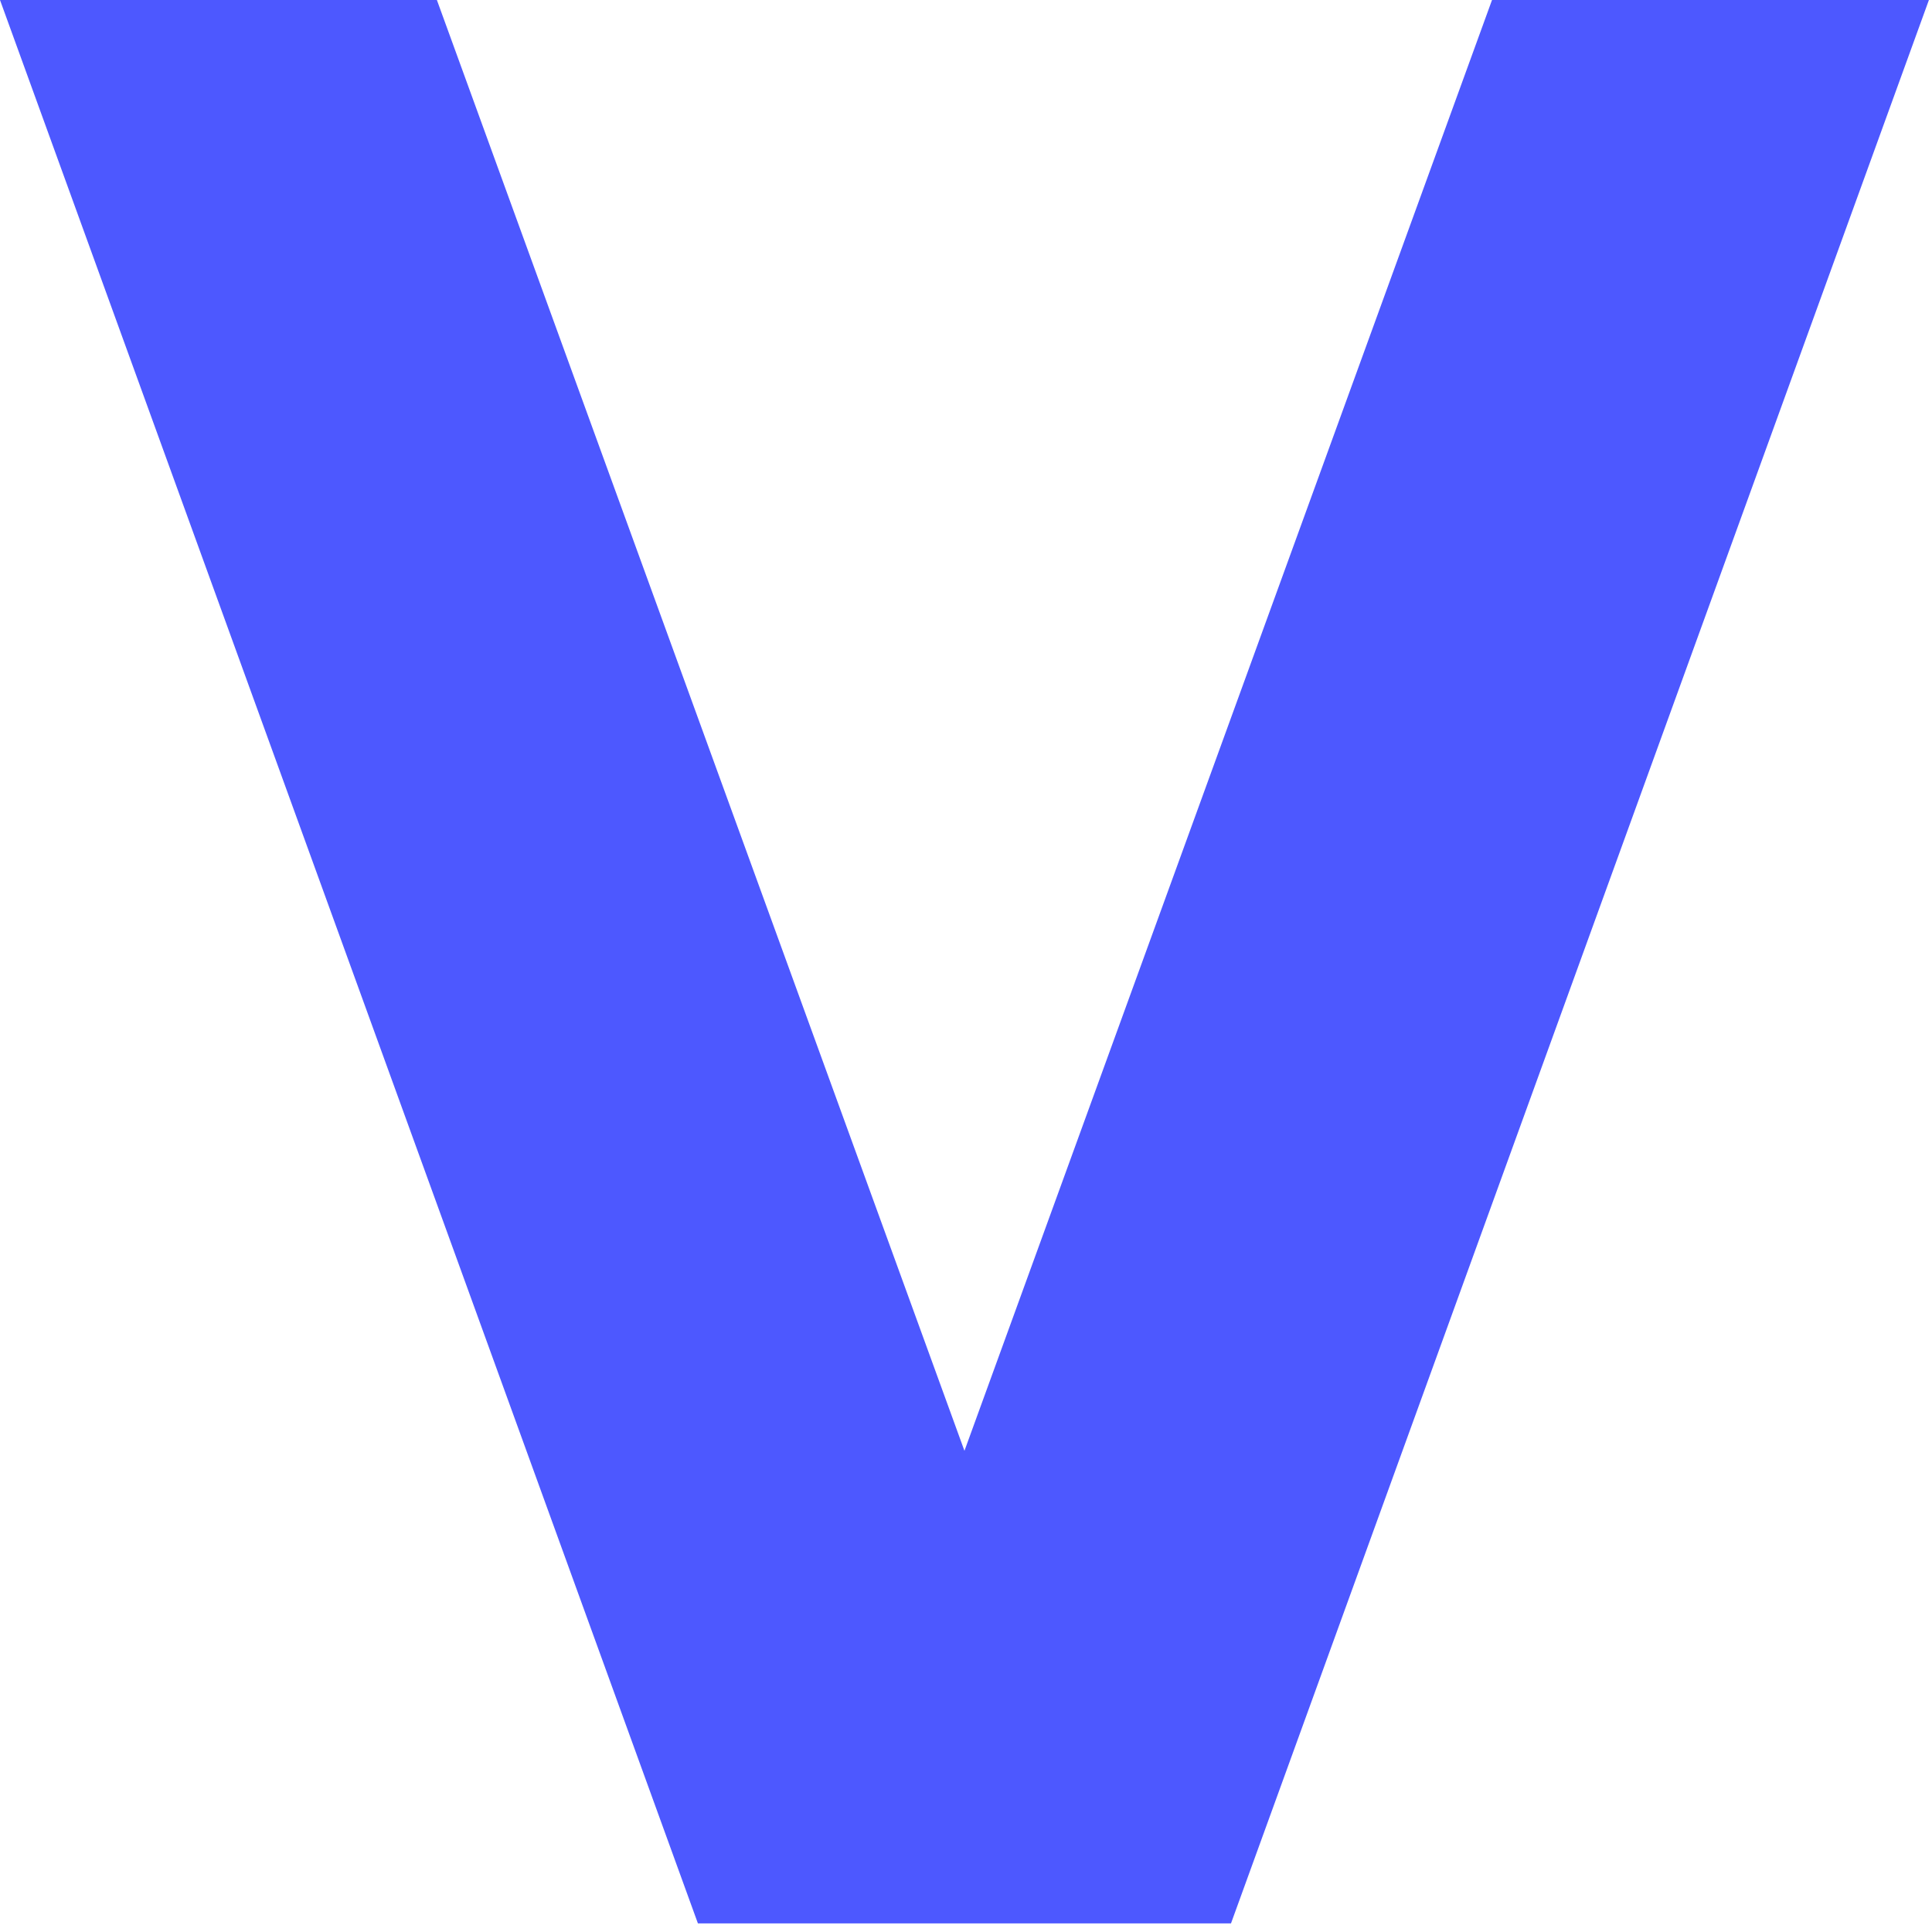
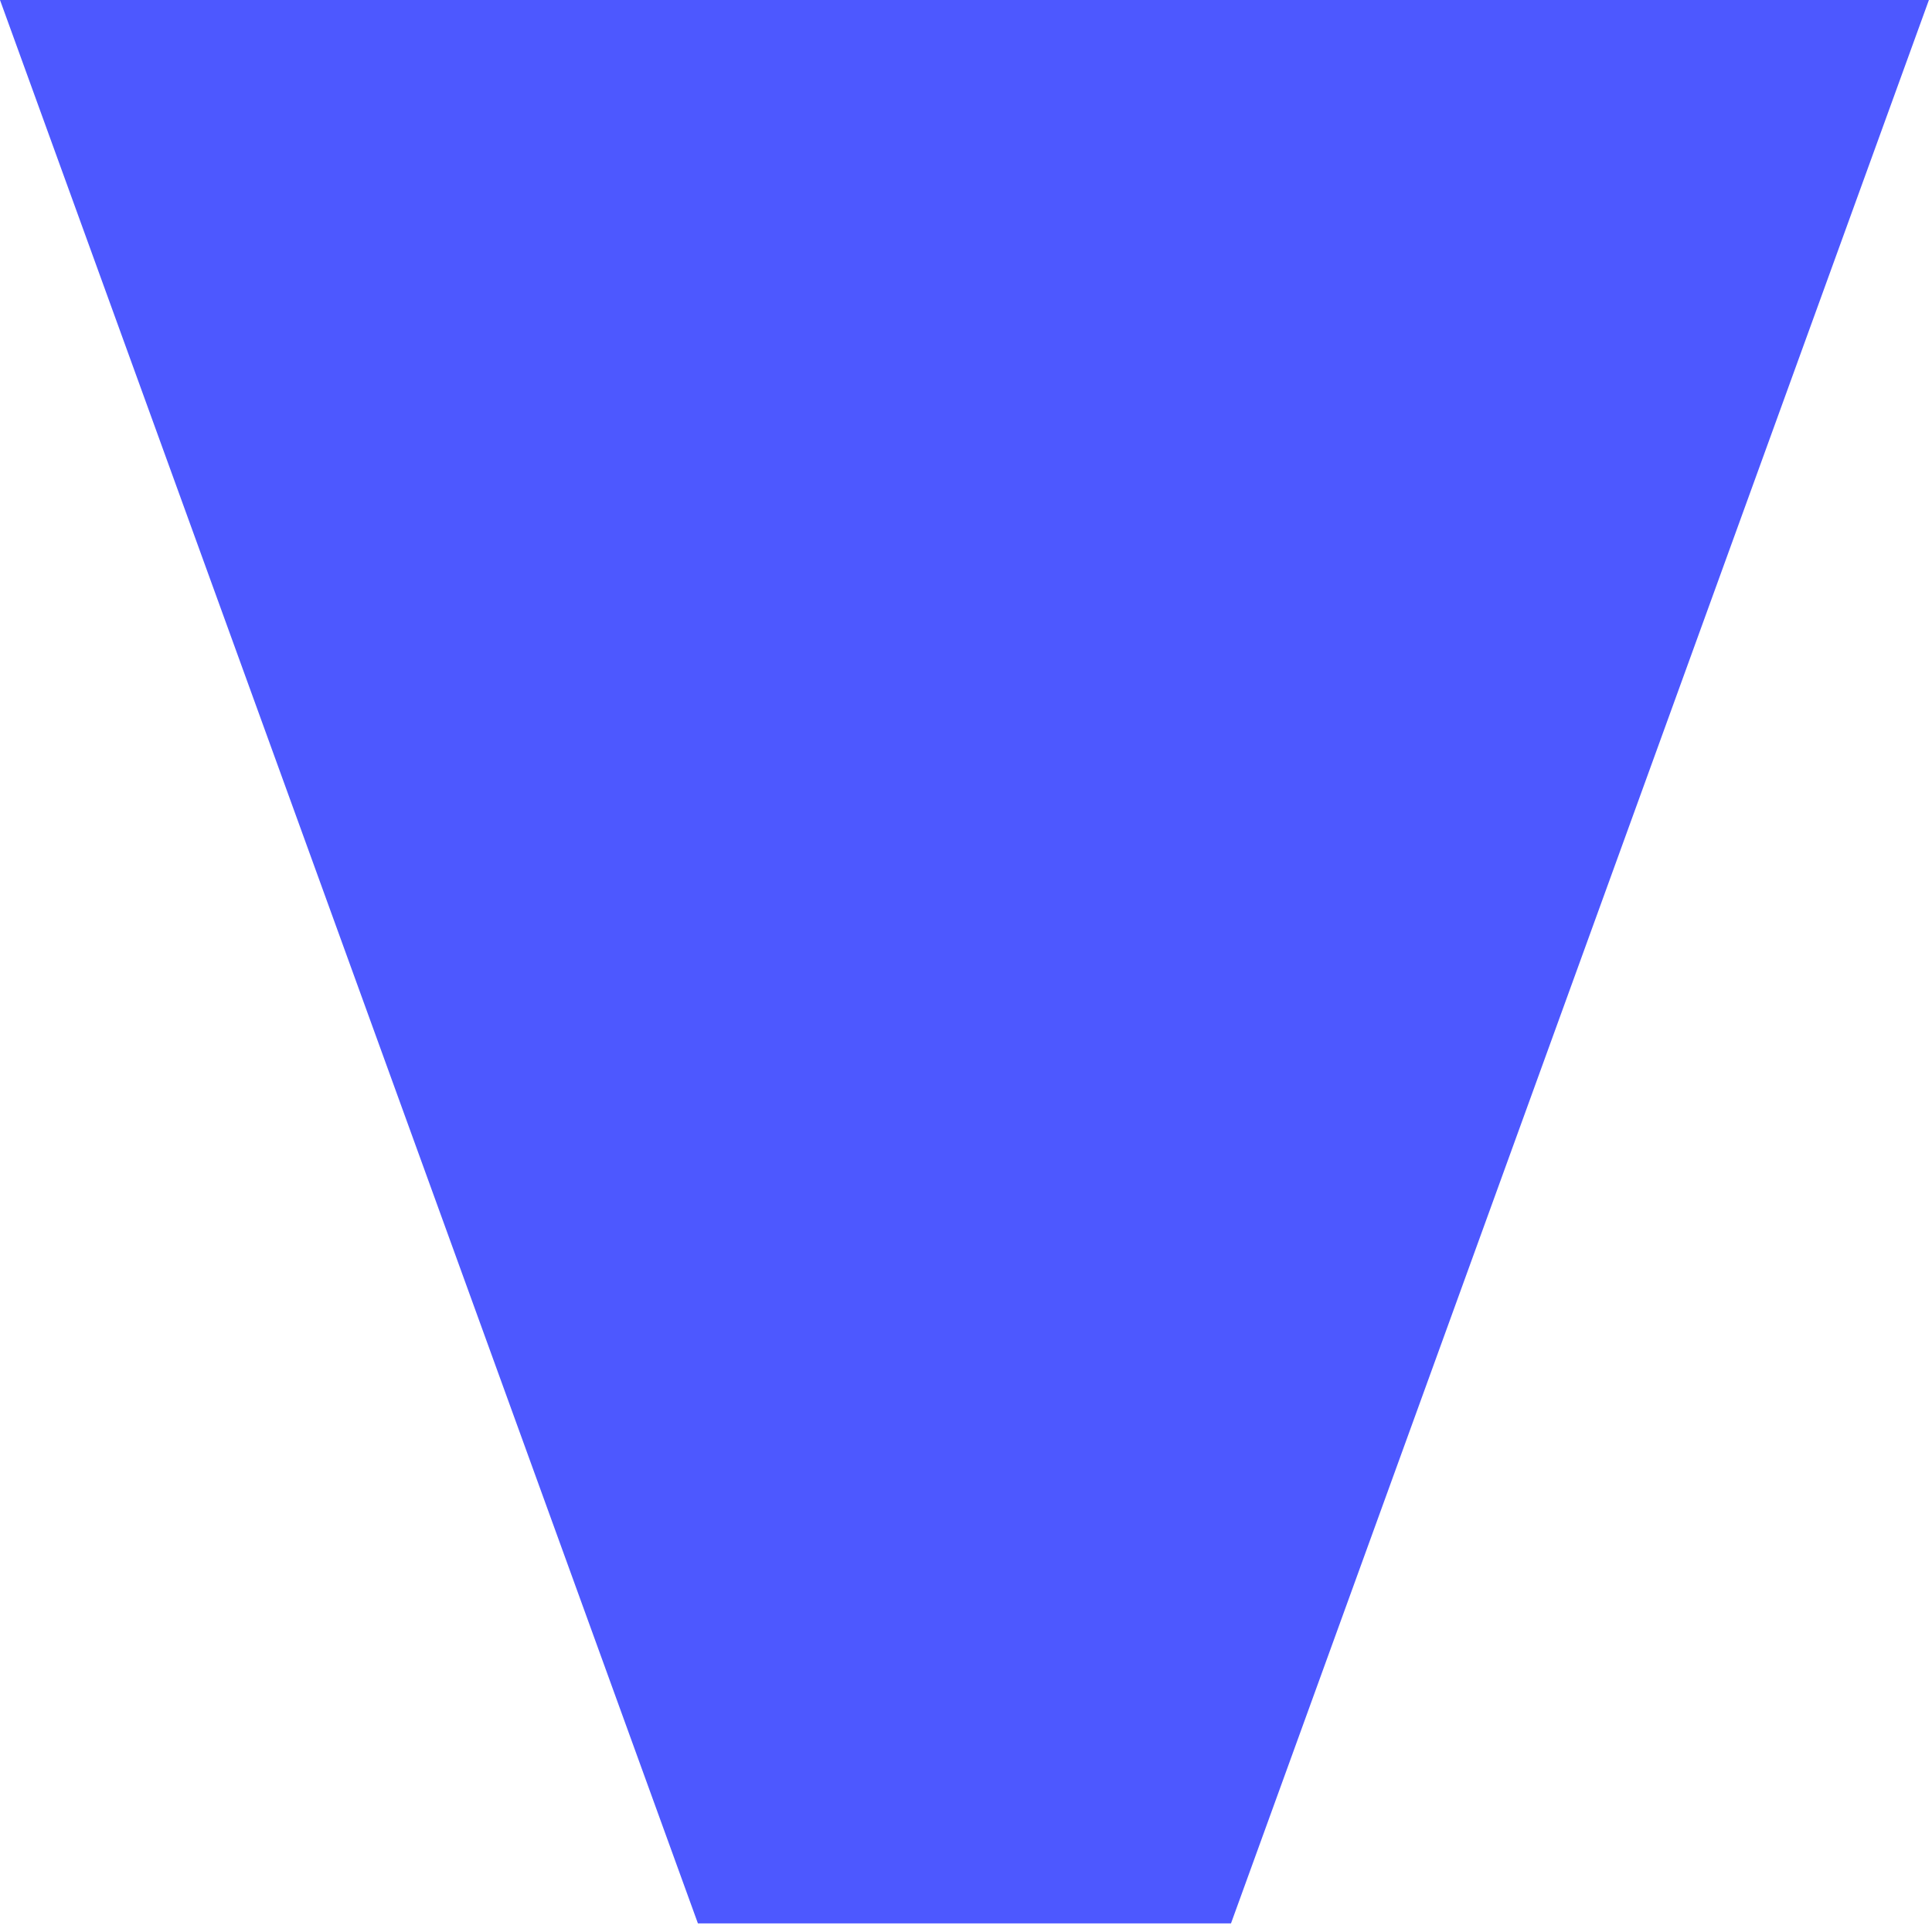
<svg xmlns="http://www.w3.org/2000/svg" fill="none" height="100%" overflow="visible" preserveAspectRatio="none" style="display: block;" viewBox="0 0 90 90" width="100%">
-   <path d="M32.512 89.6L0 0H20.352L44.928 67.584L69.504 0H89.856L57.344 89.6H32.512Z" fill="#4D58FF" id="Vector" />
+   <path d="M32.512 89.6L0 0H20.352L69.504 0H89.856L57.344 89.6H32.512Z" fill="#4D58FF" id="Vector" />
</svg>